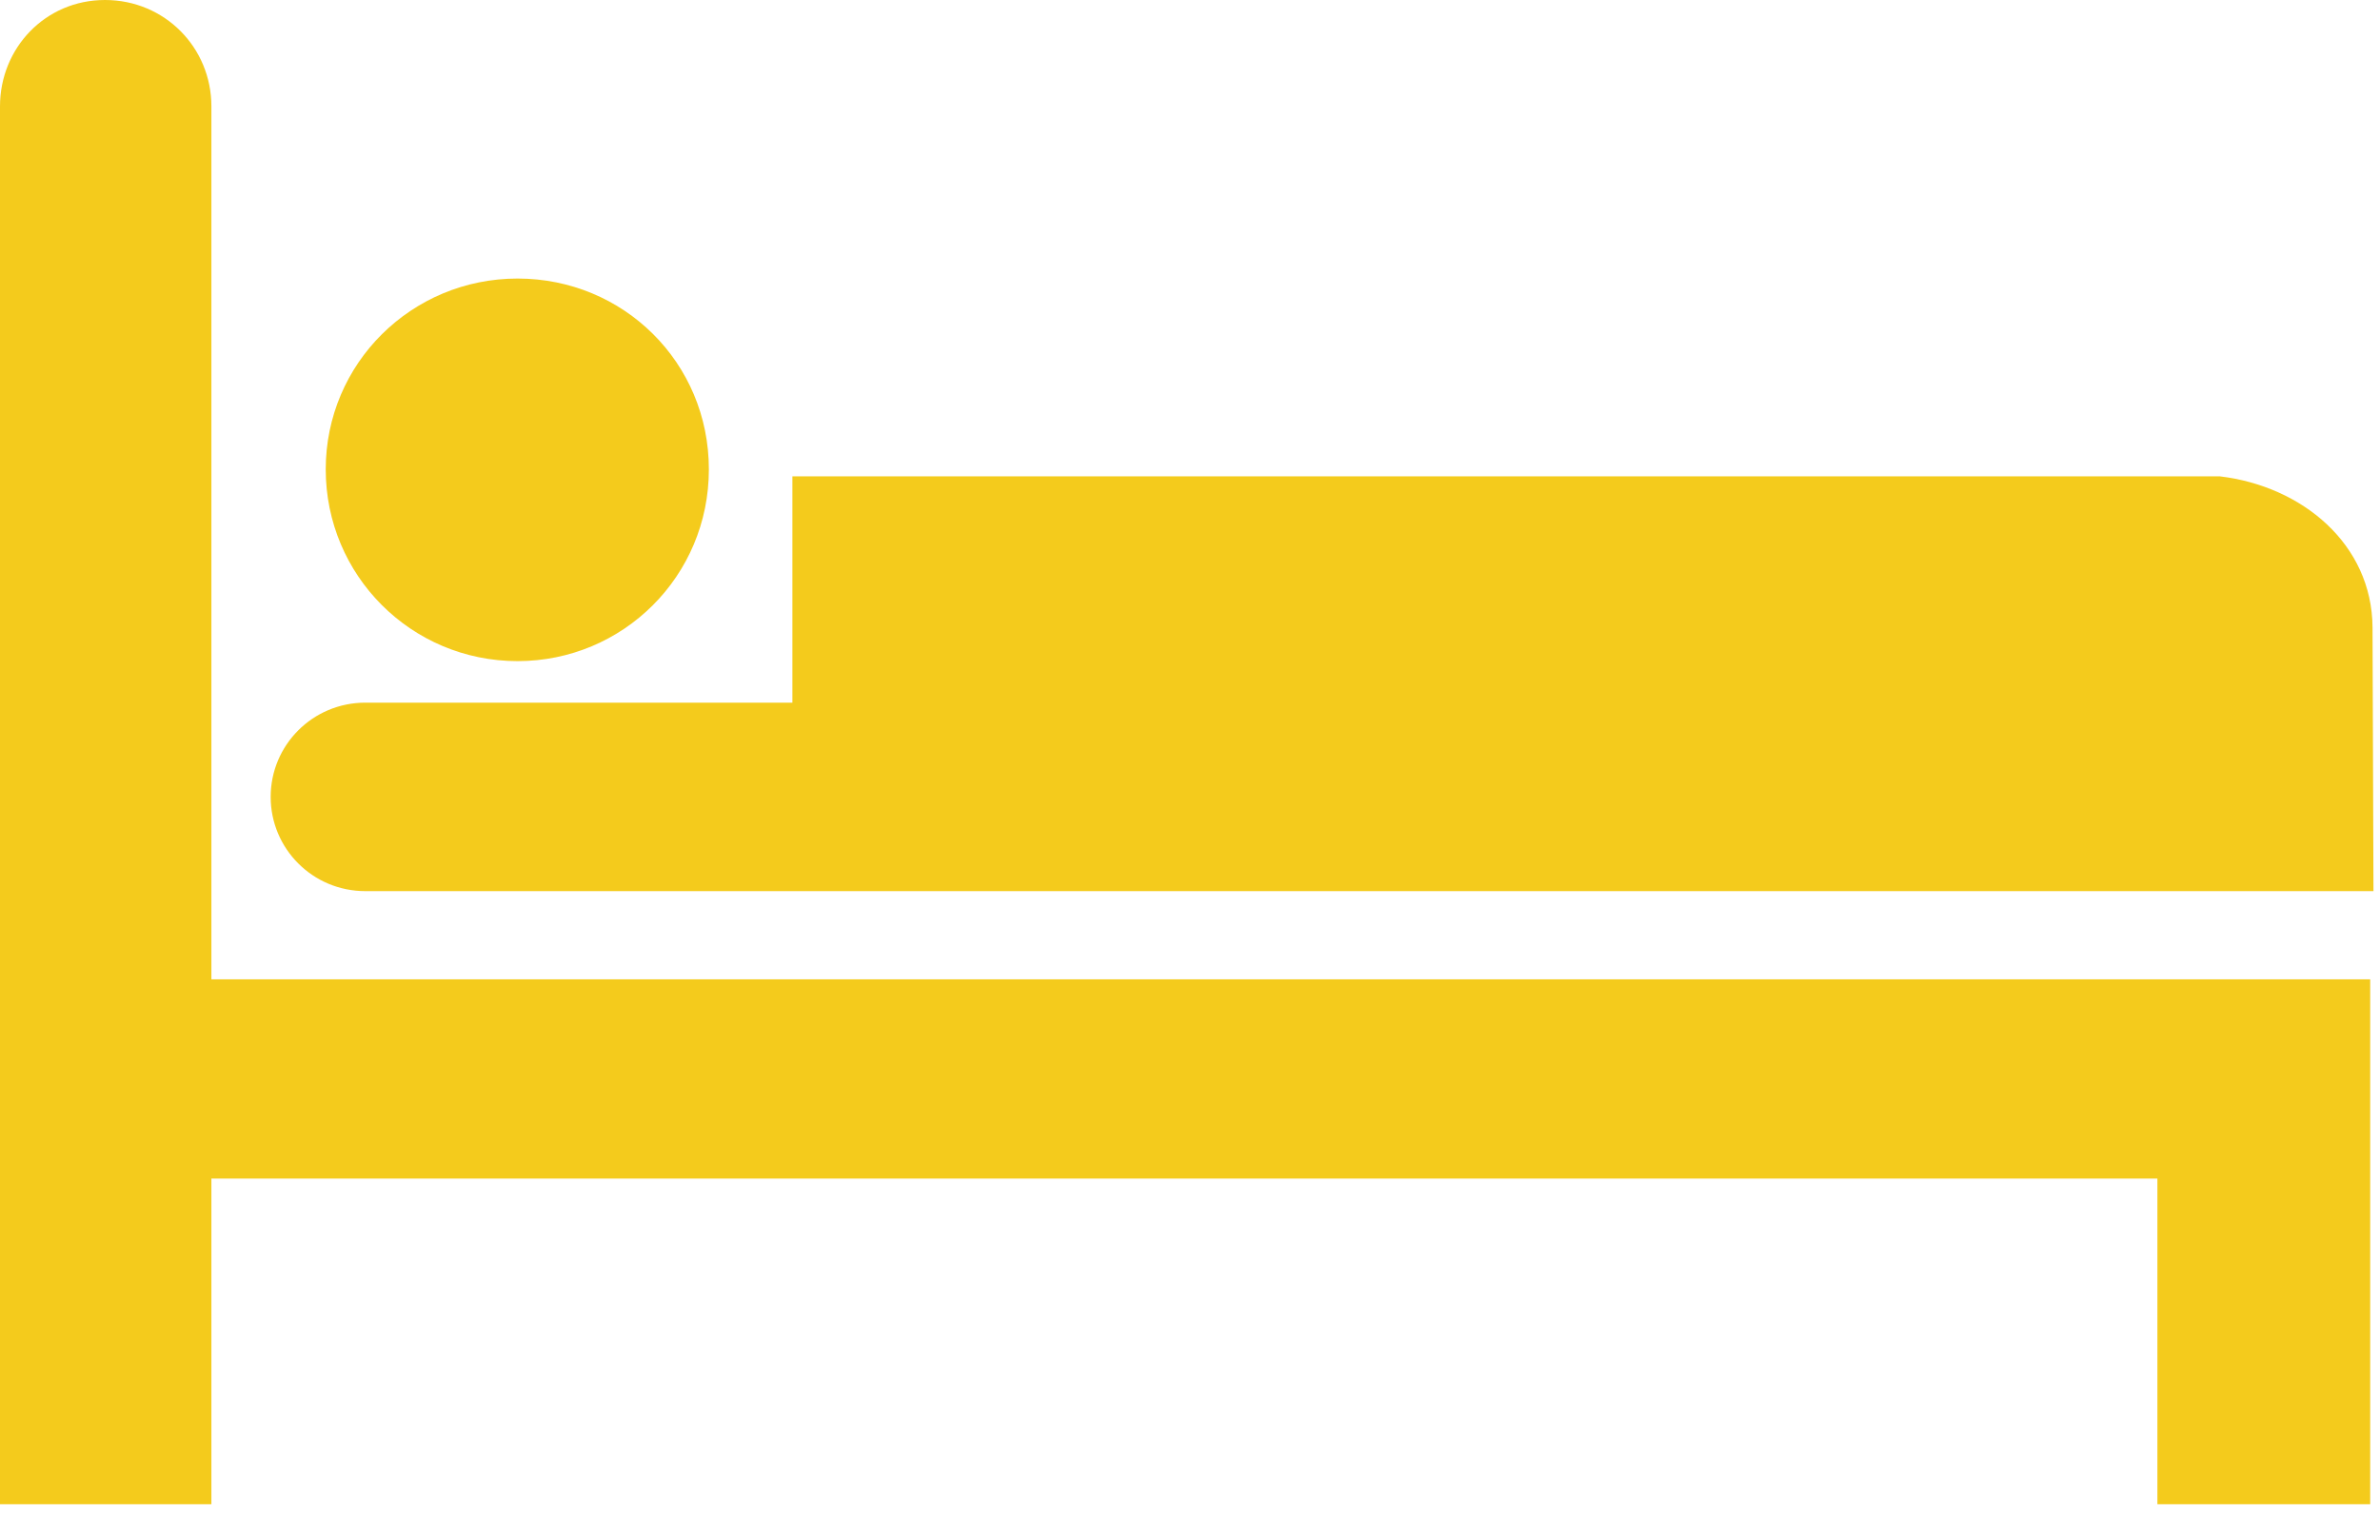
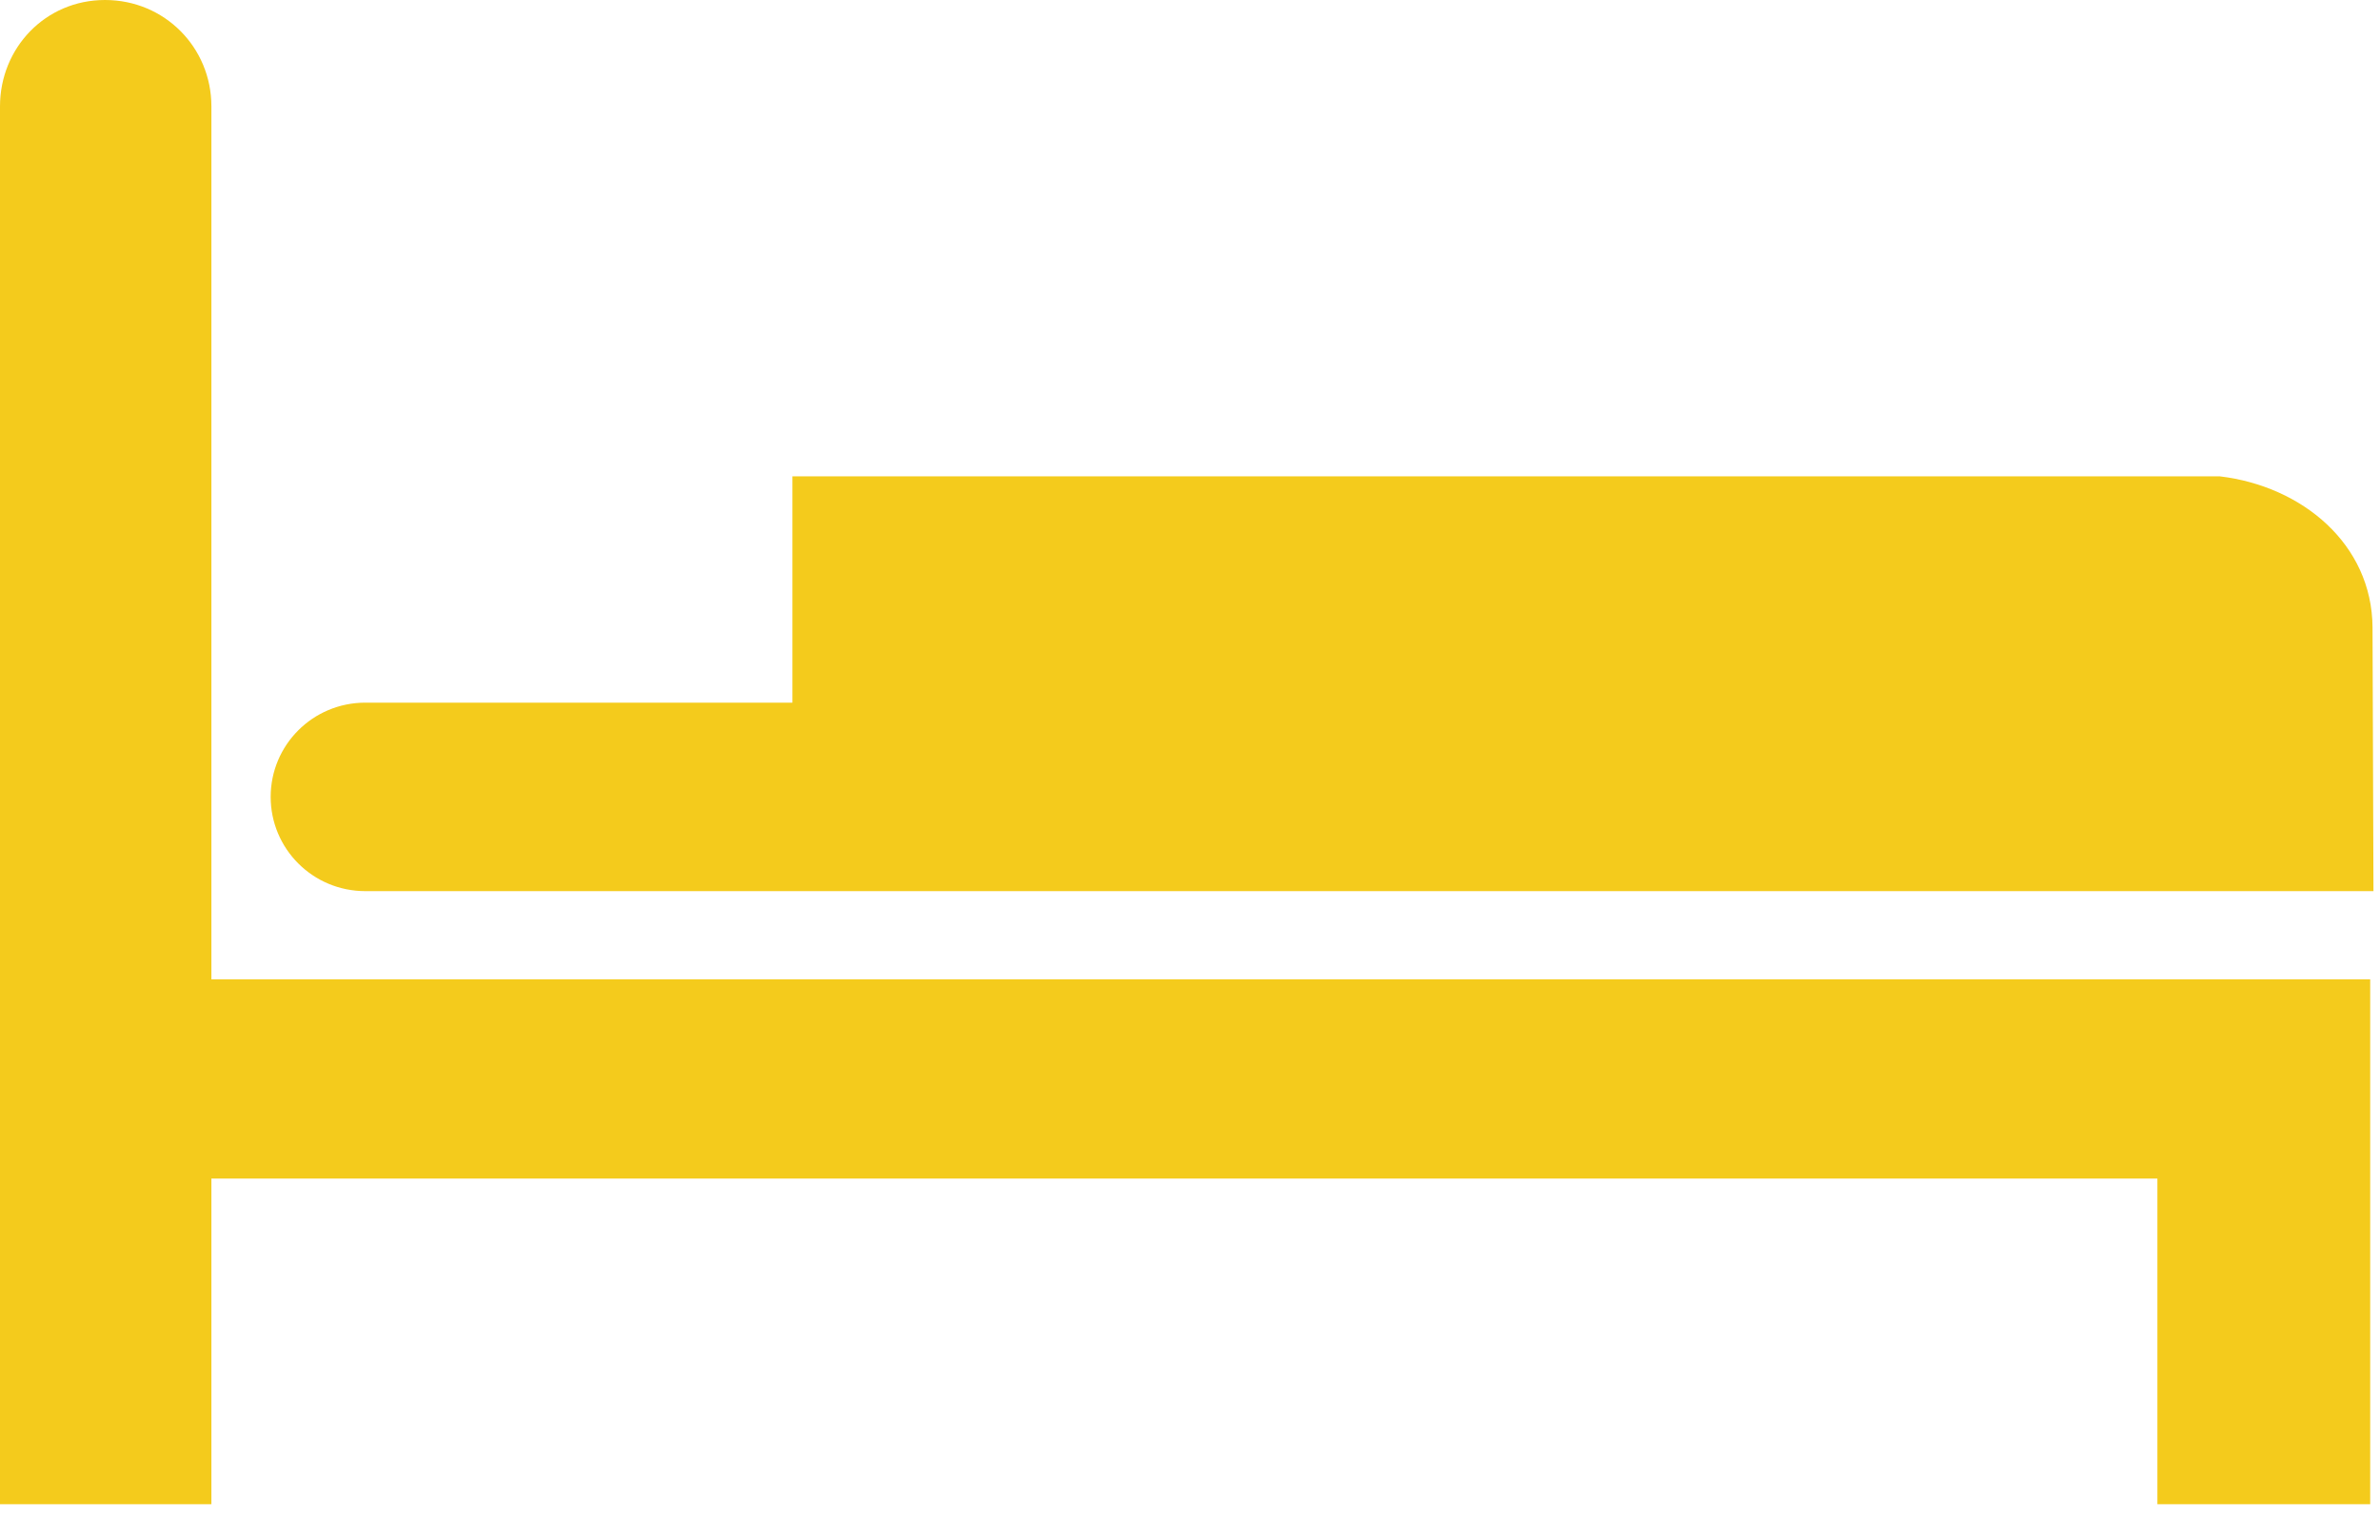
<svg xmlns="http://www.w3.org/2000/svg" width="51" height="33" fill="none" viewBox="0 0 51 33">
  <path fill="#F4CB1C" d="M46.23 25.26v6.98h4.56V20.99H4.53V2.28c0-1.26-1-2.28-2.28-2.28C.97 0 0 1.03 0 2.28v29.96h4.53v-6.98h41.71-.01Z" />
-   <path fill="#F4CB1C" d="M11.09 14.17c2.26 0 4.1-1.82 4.1-4.11s-1.83-4.09-4.1-4.09c-2.27 0-4.11 1.82-4.11 4.09 0 2.27 1.83 4.11 4.11 4.11Z" />
  <path fill="#F4CB1C" d="m50.86 19.1-.02-5.65c-.01-1.79-1.51-3.03-3.27-3.24H16.98v4.85H7.83c-1.13 0-2.03.91-2.03 2.02 0 1.11.9 2.02 2.03 2.02h43.03Z" />
</svg>